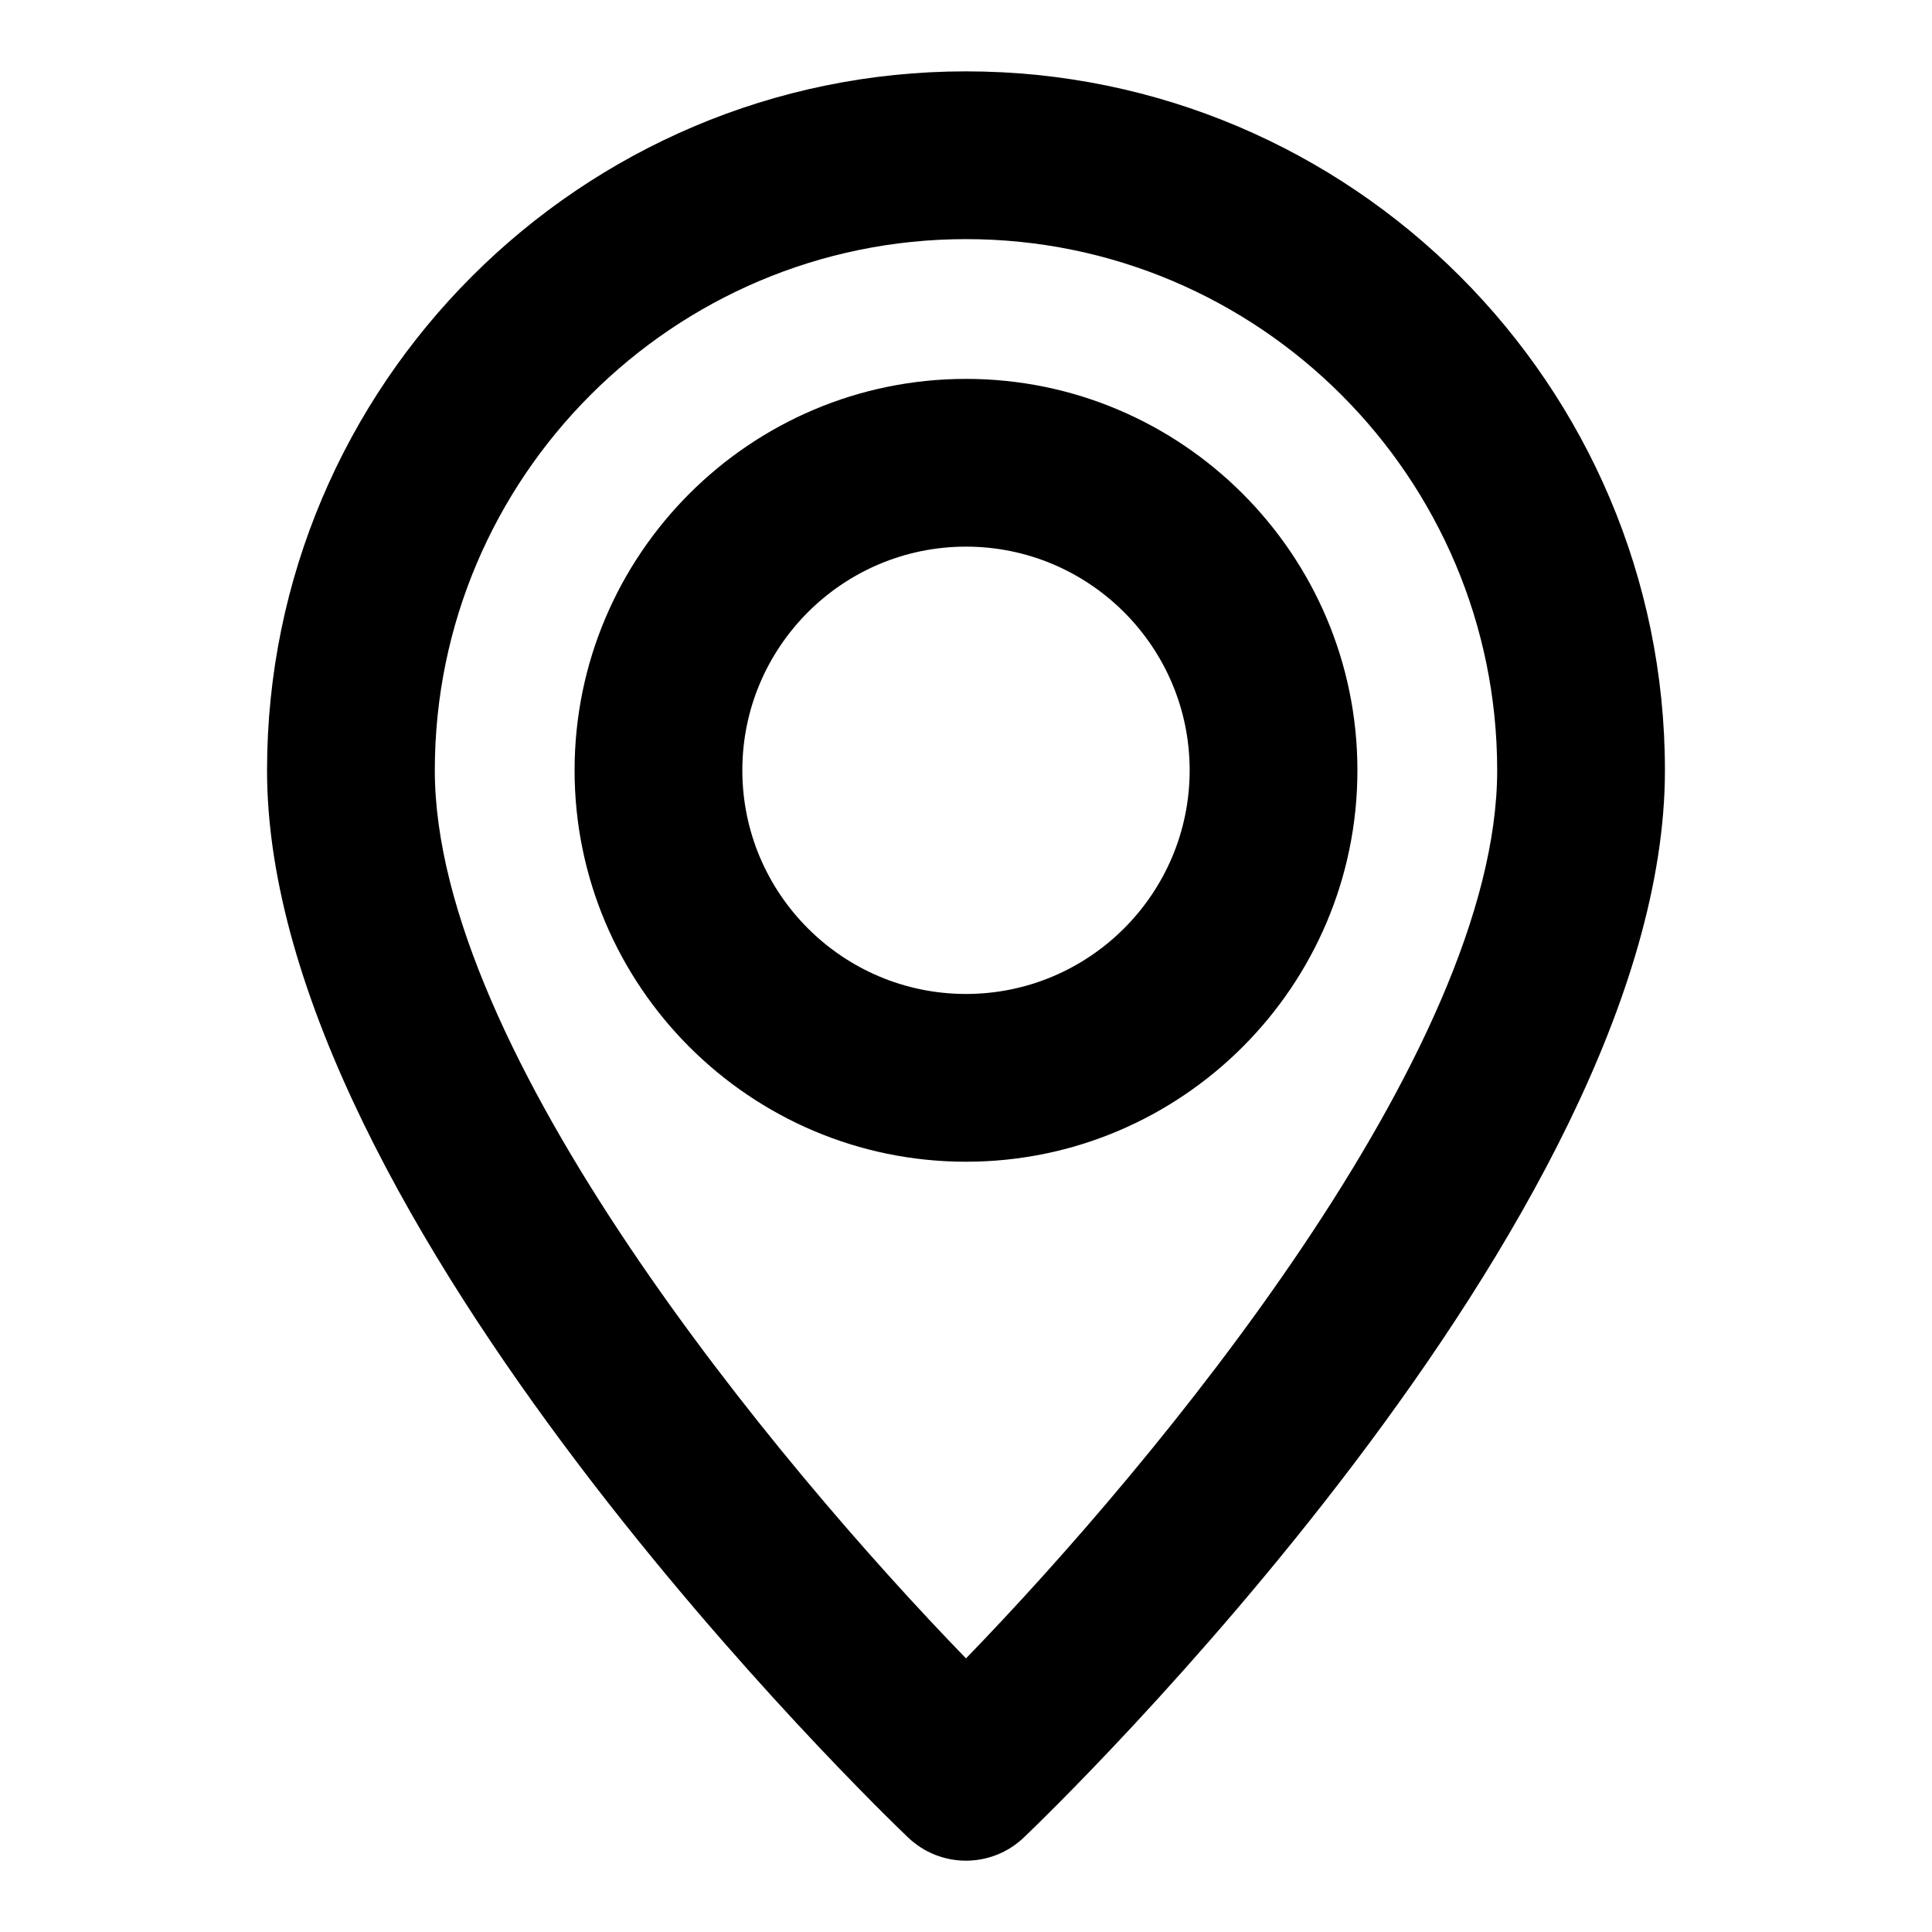
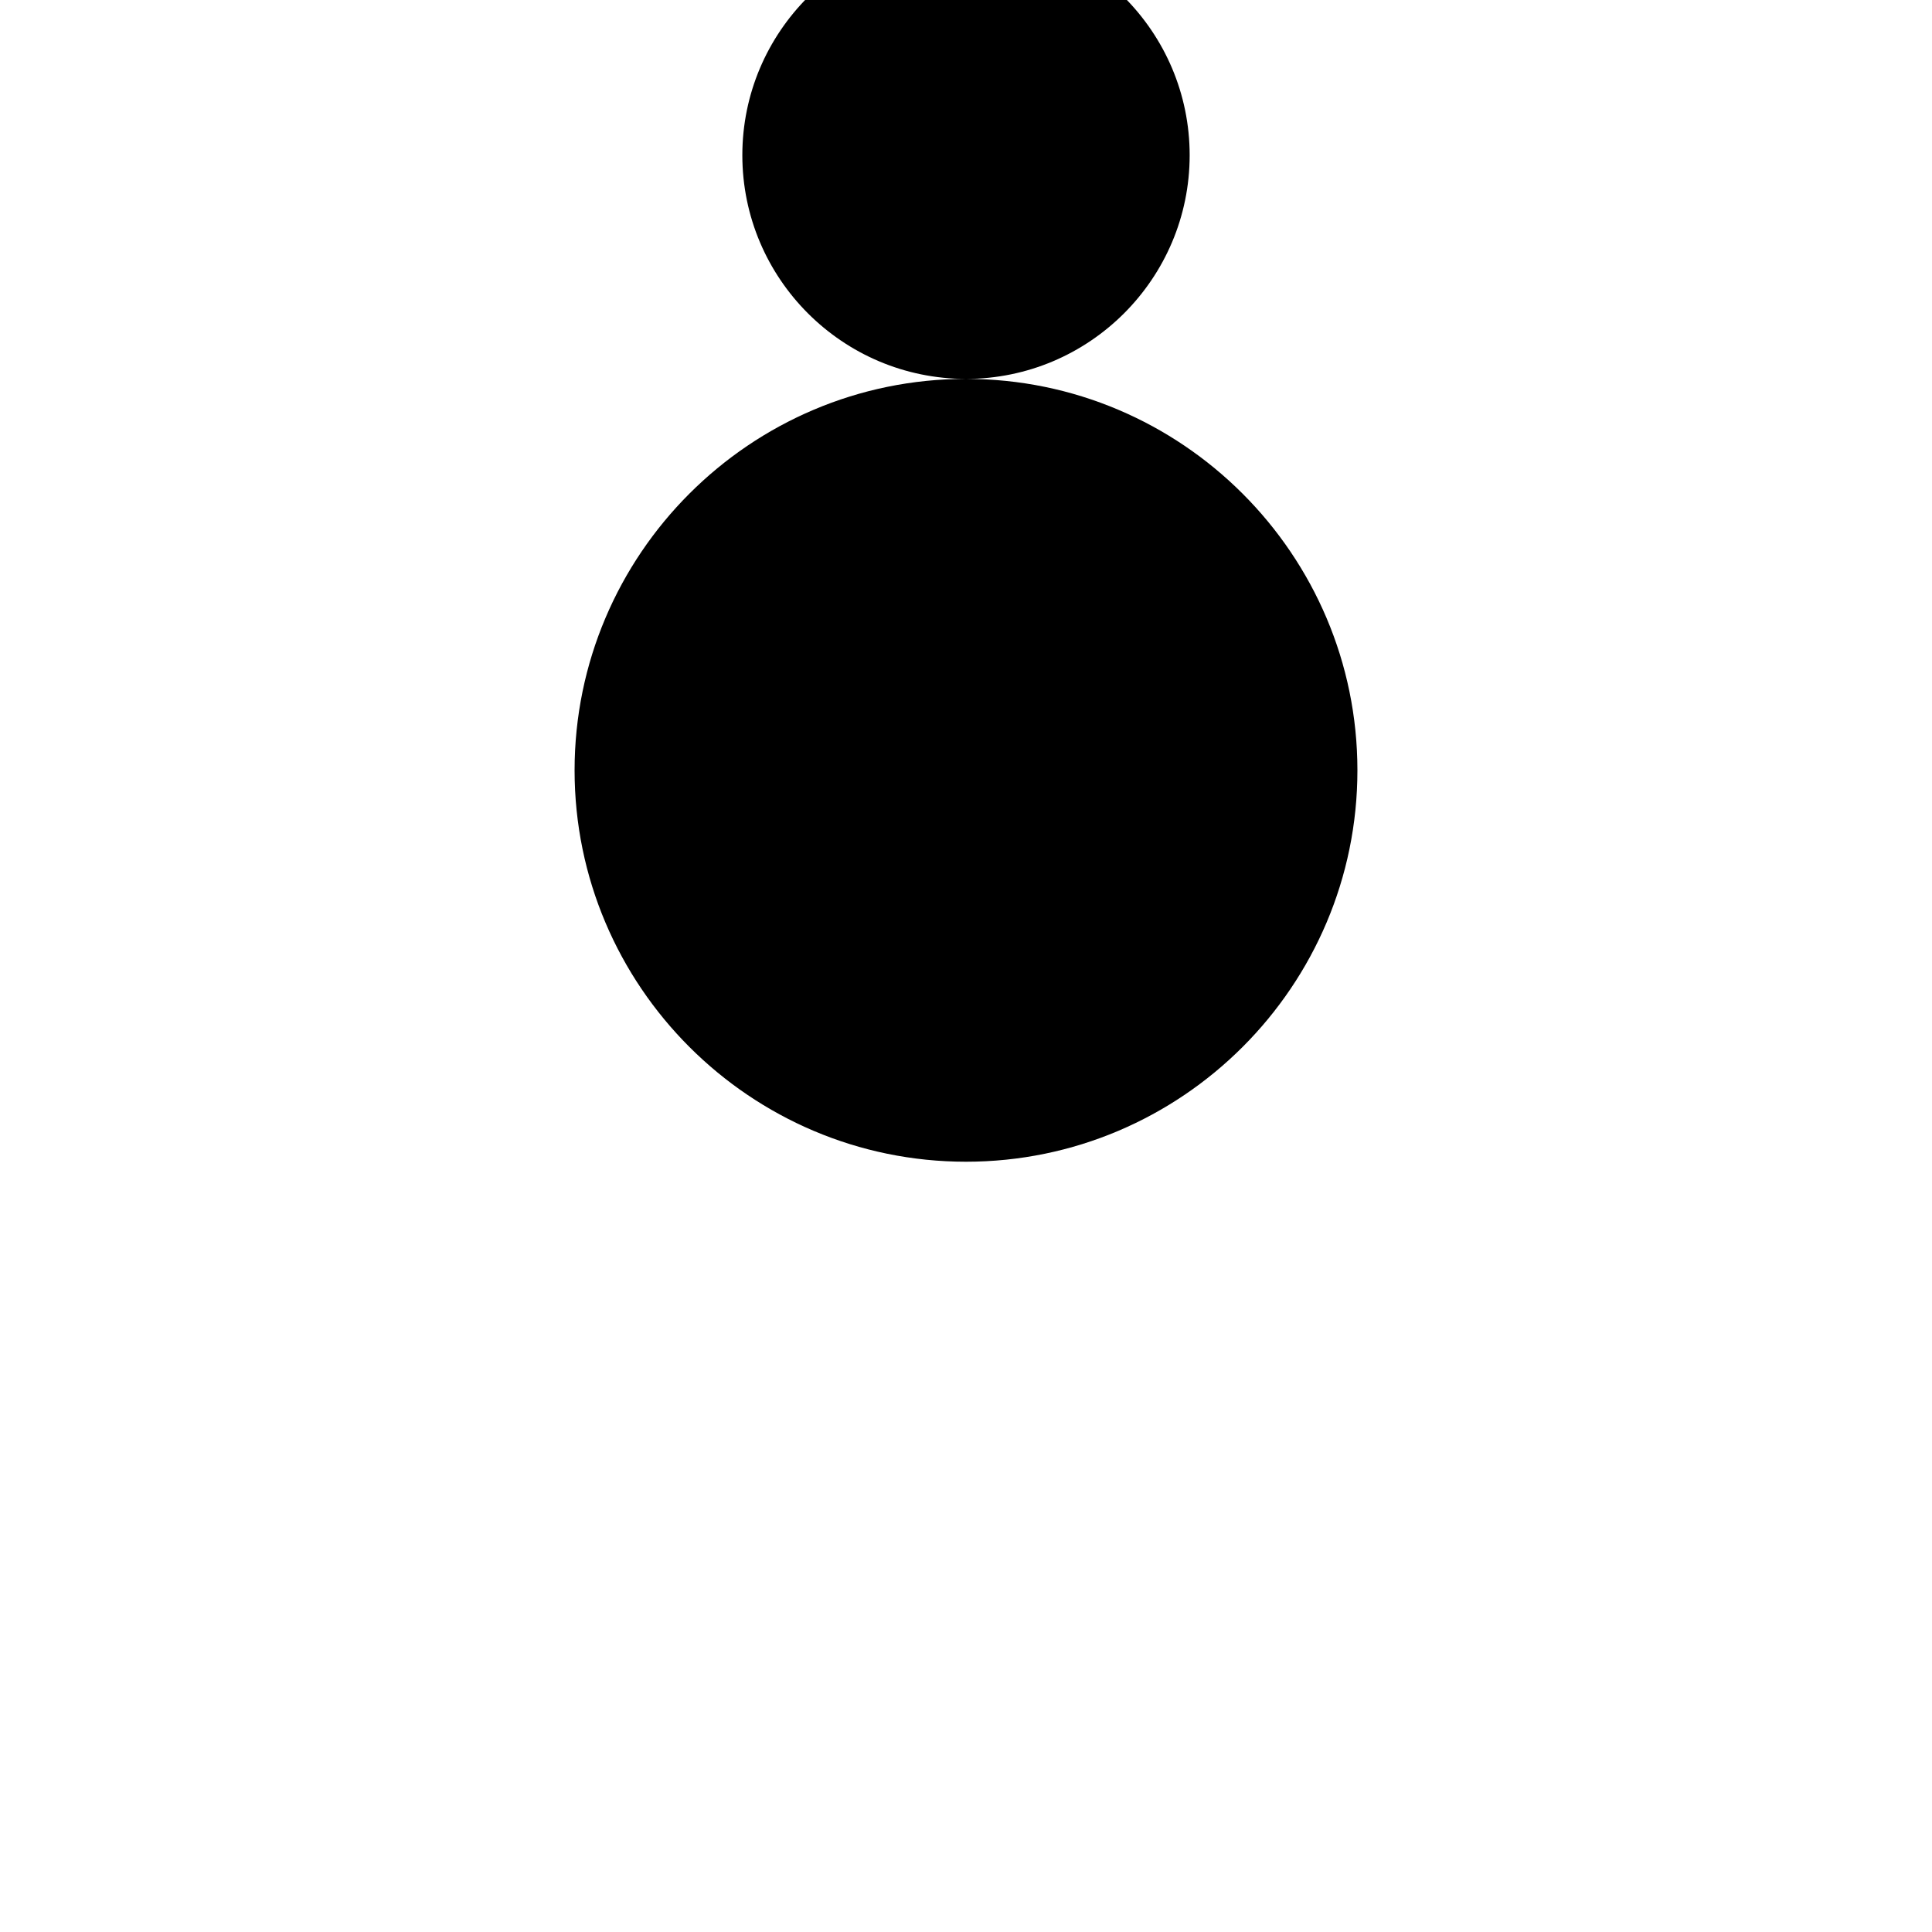
<svg xmlns="http://www.w3.org/2000/svg" fill="#000000" width="800px" height="800px" version="1.1" viewBox="144 144 512 512">
  <g>
-     <path d="m400 162.91c-102.14 0-185.23 83.086-185.23 185.23 0 119.27 162.94 276.19 169.87 282.8 8.609 8.211 22.094 8.211 30.703 0 6.938-6.609 169.88-163.53 169.88-282.8 0-102.14-83.086-185.23-185.22-185.23zm0 420.58c-50.012-51.566-140.77-160.66-140.77-235.35-0.004-77.617 63.152-140.77 140.77-140.77s140.77 63.152 140.77 140.77c0 74.695-90.762 183.77-140.77 235.35z" />
-     <path d="m400 244.41c-57.184 0-103.73 46.543-103.73 103.73 0 57.184 46.543 103.73 103.73 103.73s103.73-46.543 103.73-103.73c-0.004-57.184-46.547-103.73-103.73-103.73zm0 163c-32.688 0-59.273-26.582-59.273-59.273 0-32.688 26.582-59.273 59.273-59.273 32.688 0 59.273 26.582 59.273 59.273-0.004 32.691-26.586 59.273-59.273 59.273z" />
+     <path d="m400 244.41c-57.184 0-103.73 46.543-103.73 103.73 0 57.184 46.543 103.73 103.73 103.73s103.73-46.543 103.73-103.73c-0.004-57.184-46.547-103.73-103.73-103.73zc-32.688 0-59.273-26.582-59.273-59.273 0-32.688 26.582-59.273 59.273-59.273 32.688 0 59.273 26.582 59.273 59.273-0.004 32.691-26.586 59.273-59.273 59.273z" />
  </g>
</svg>